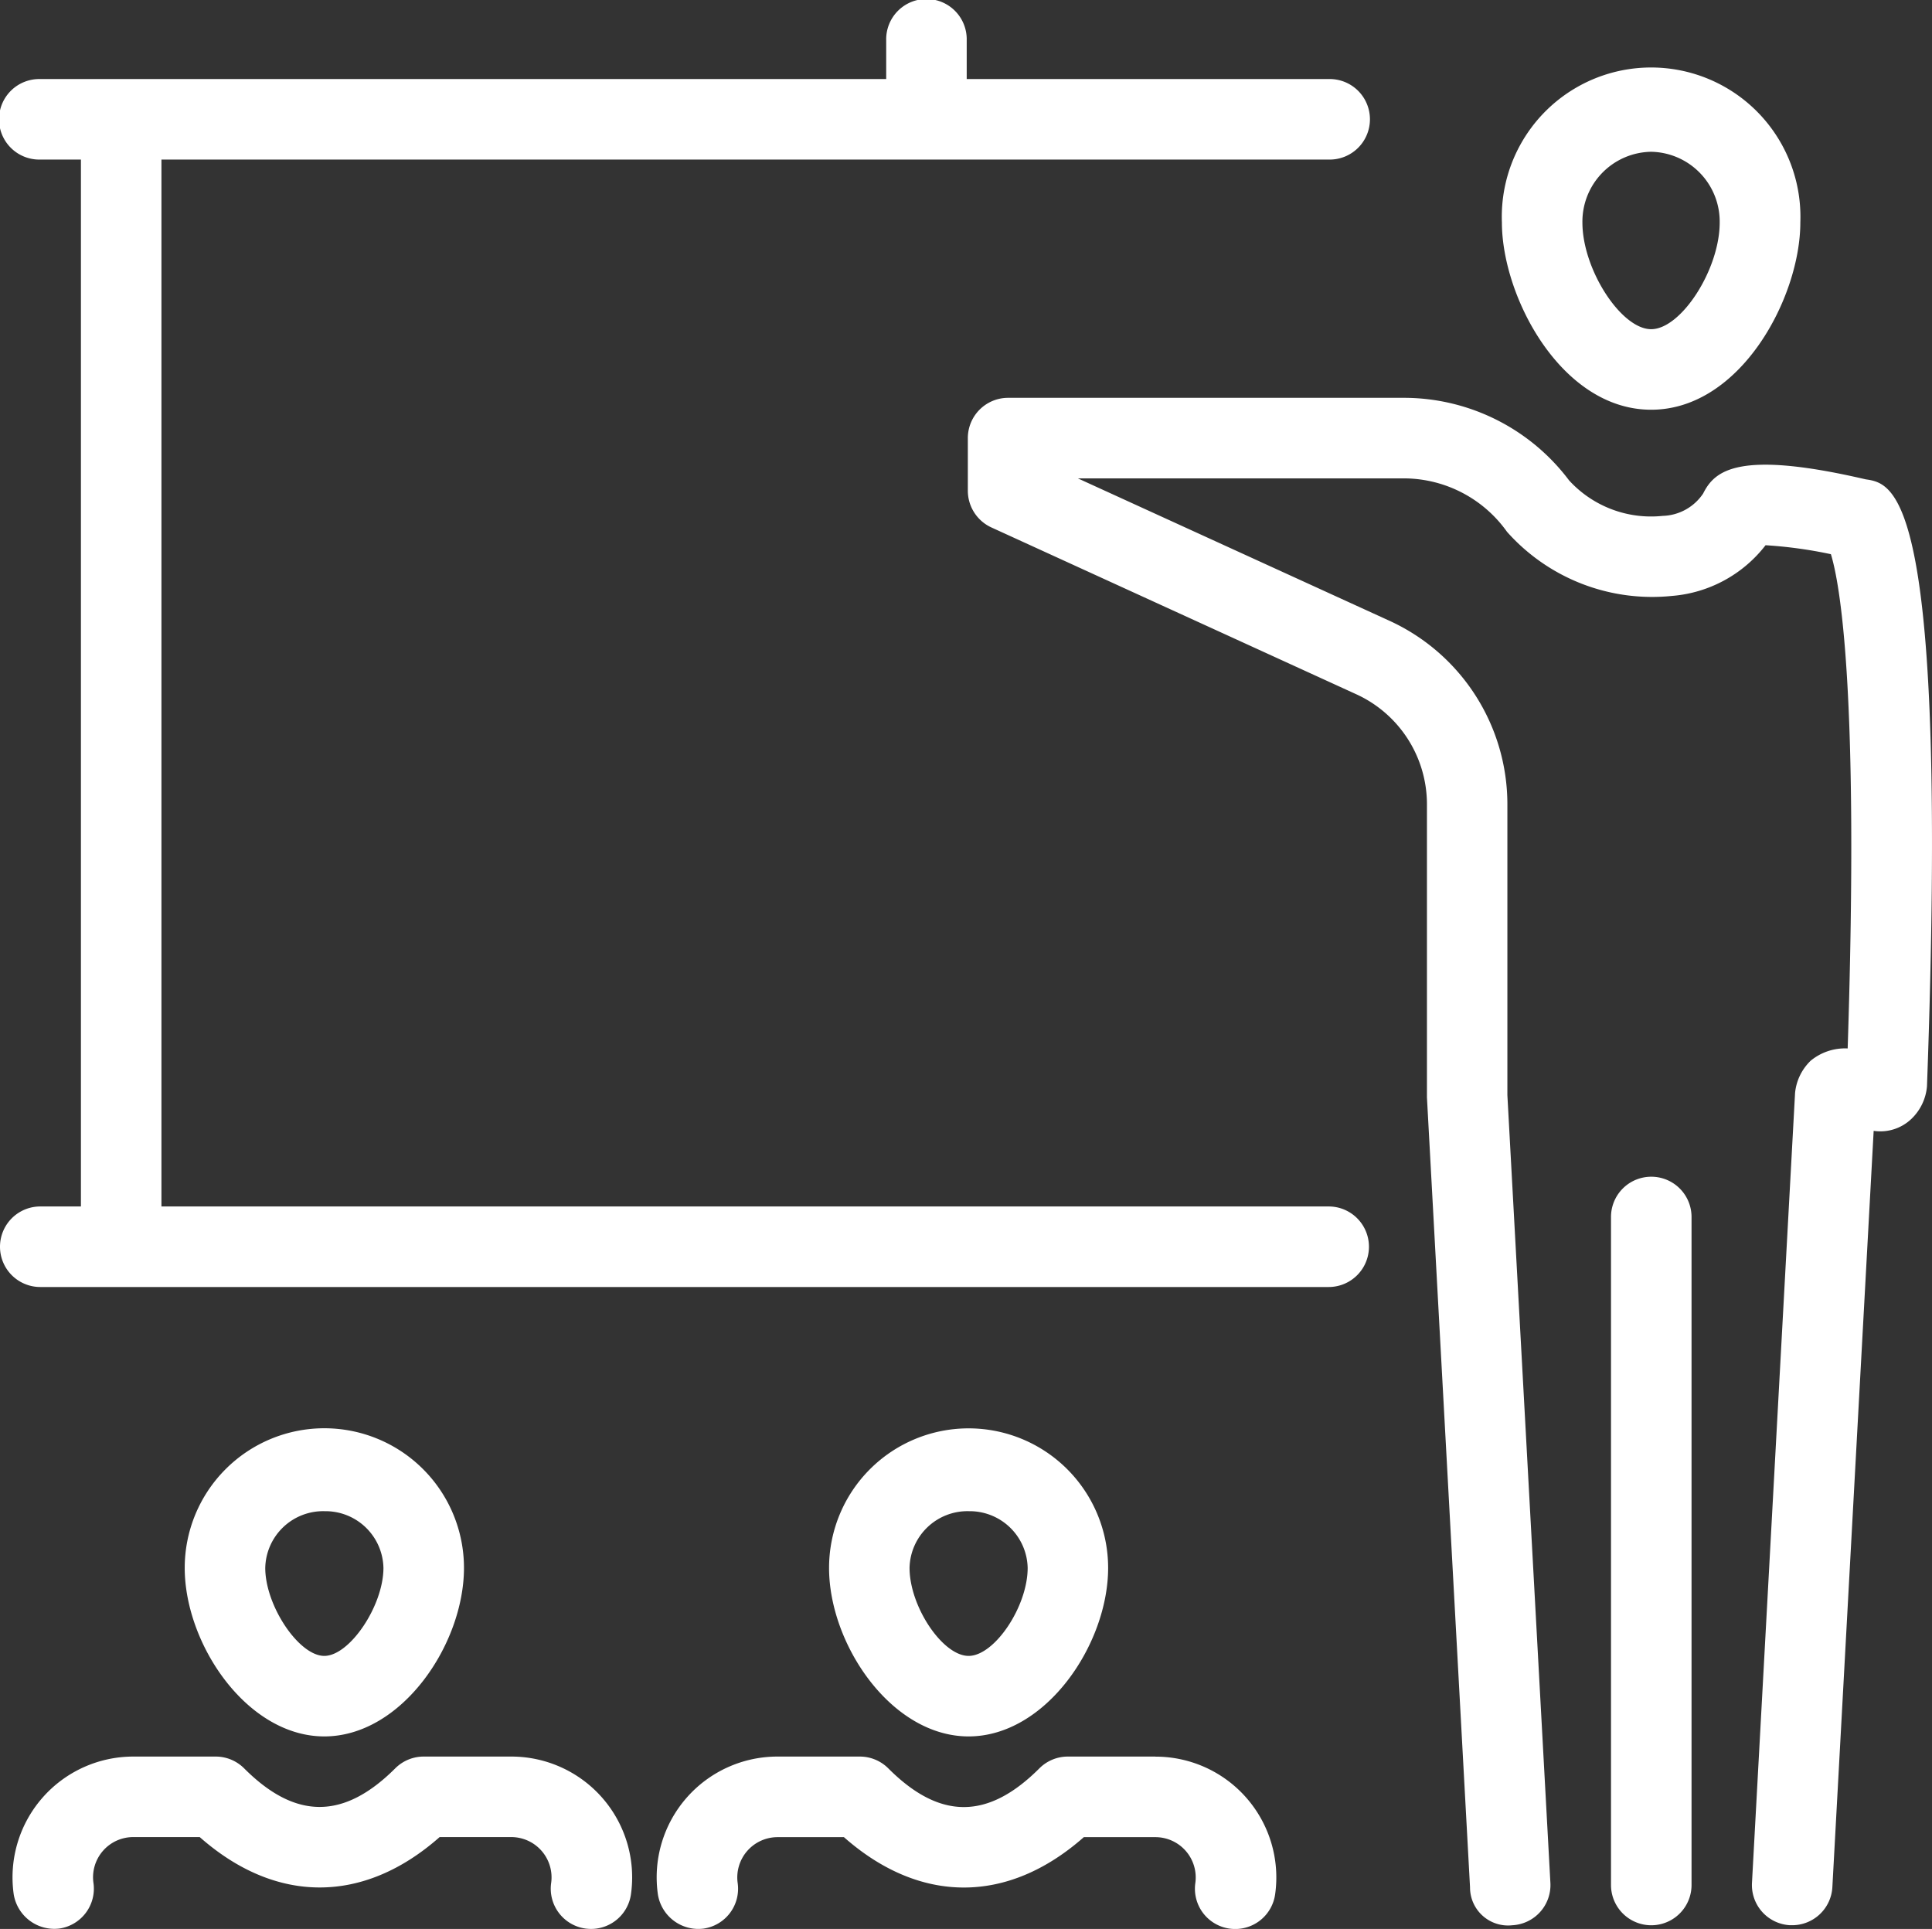
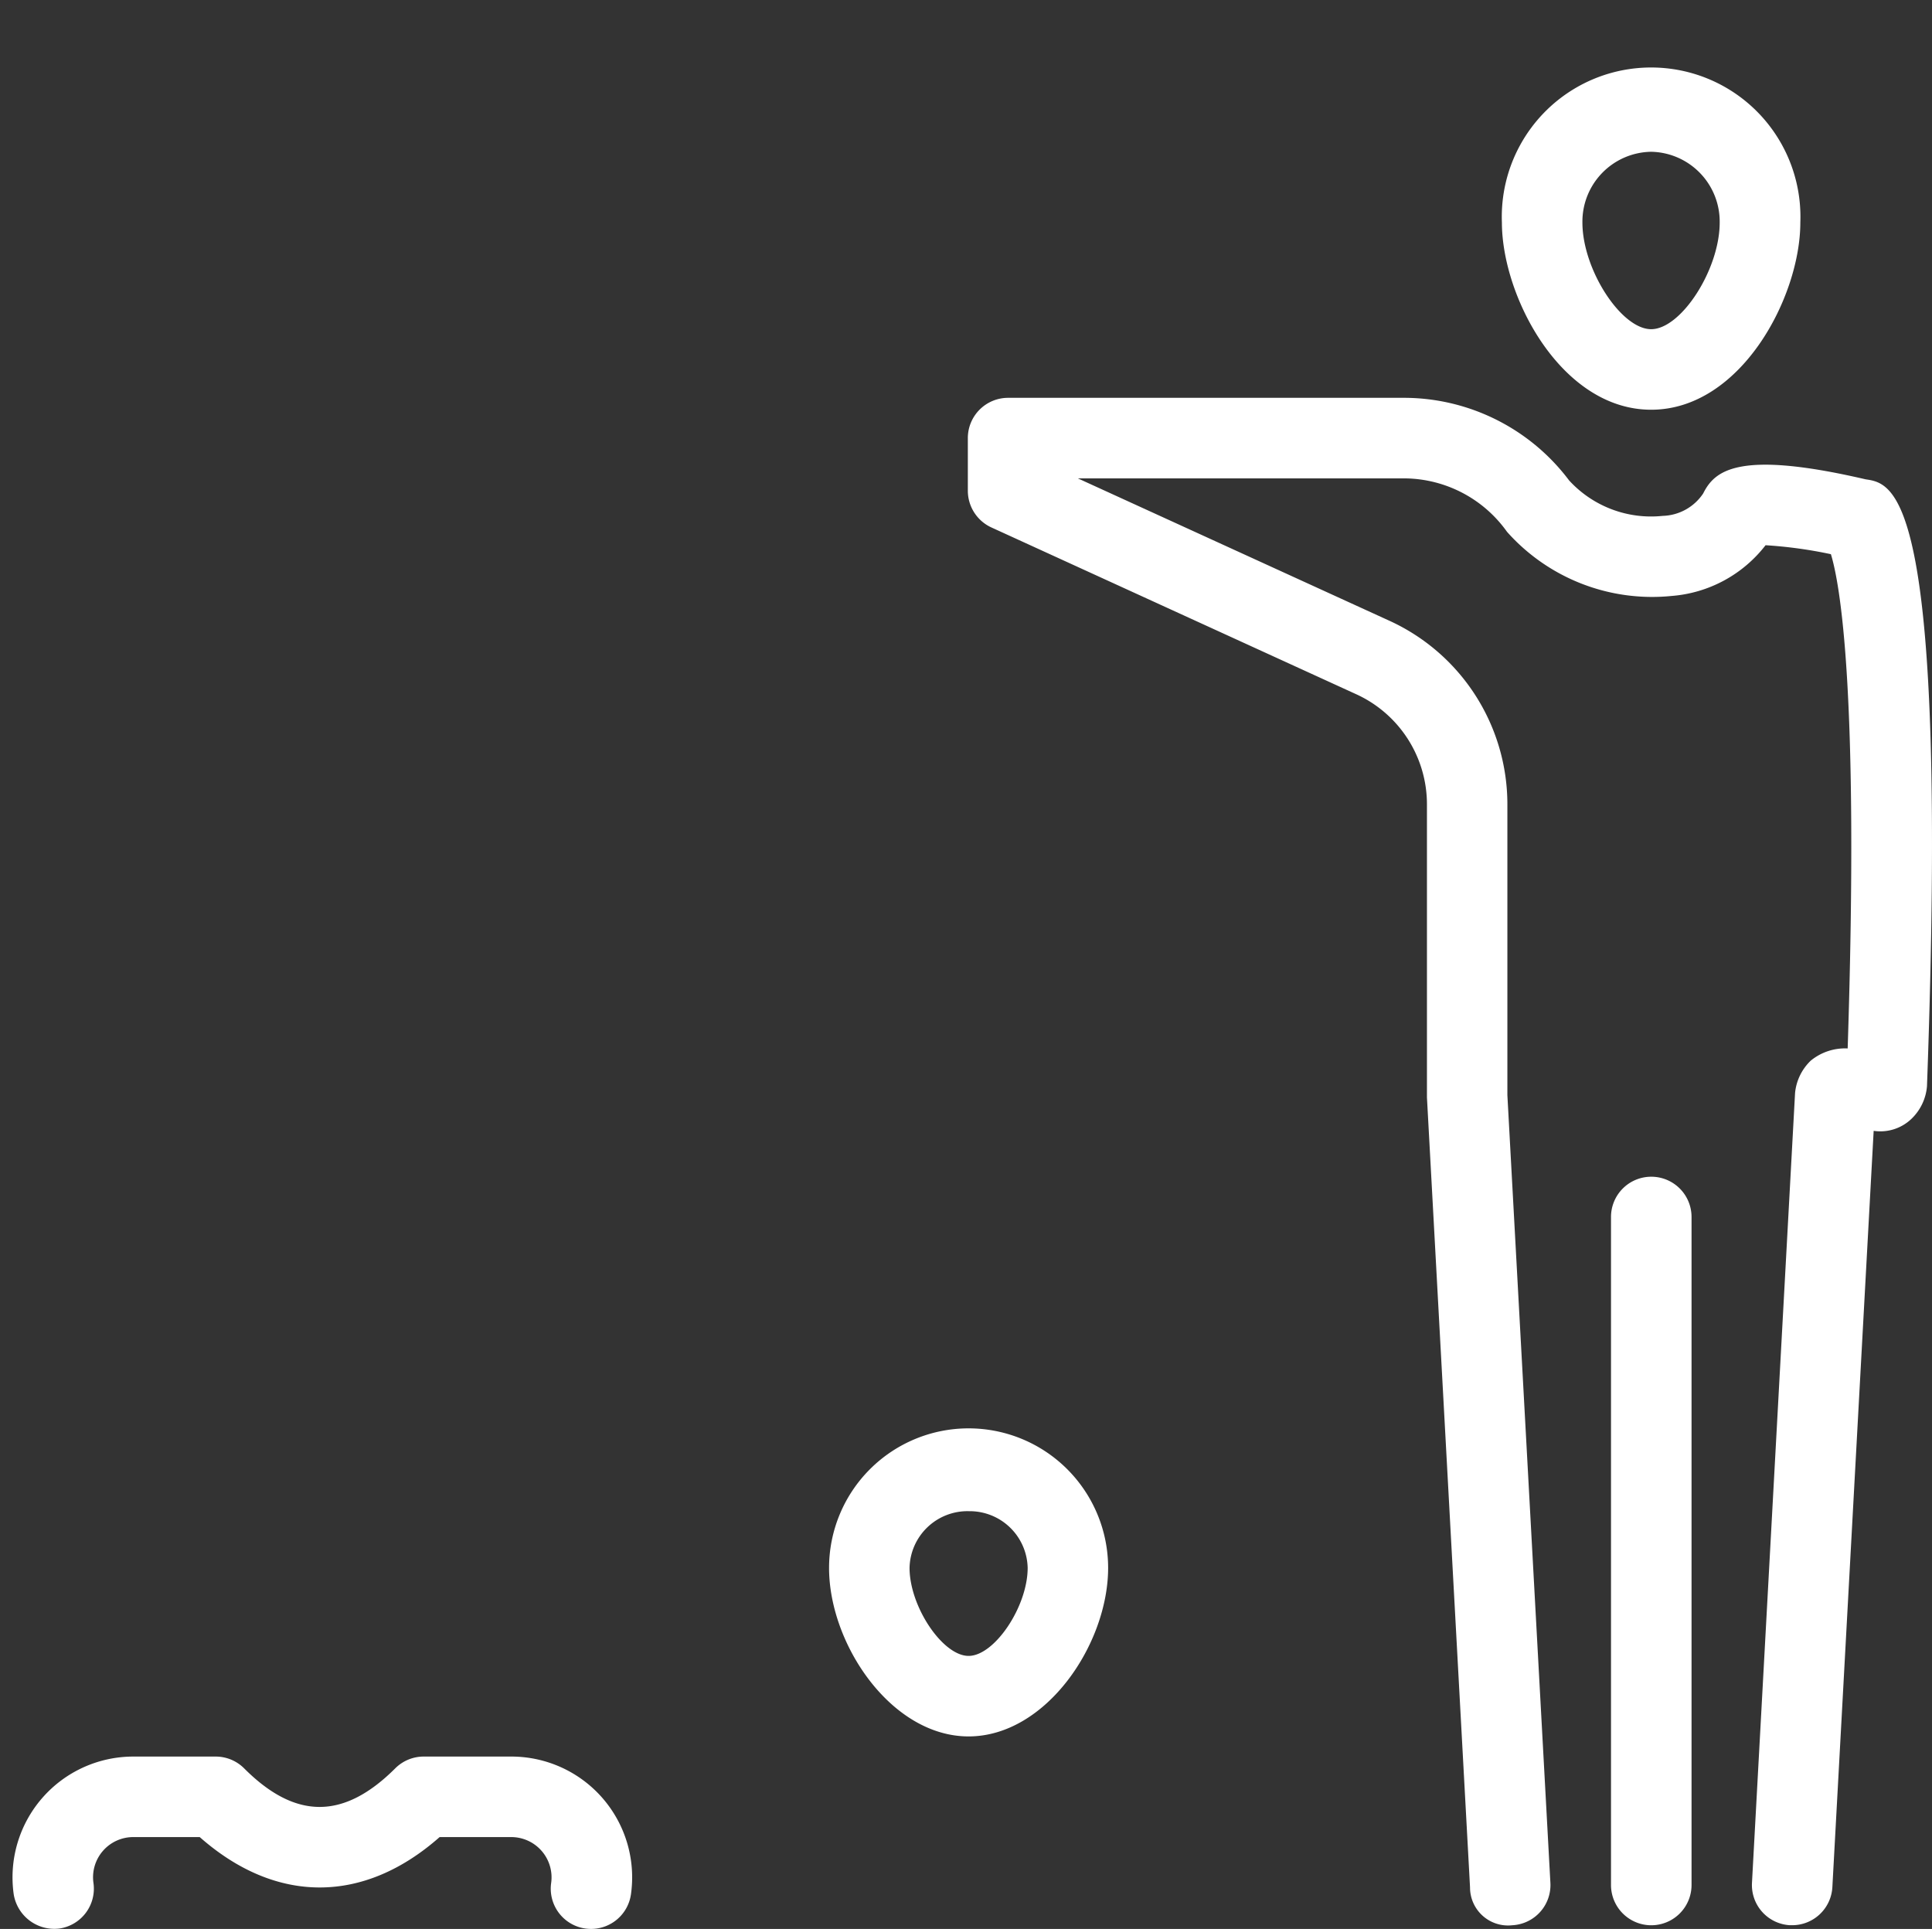
<svg xmlns="http://www.w3.org/2000/svg" id="Group_435" data-name="Group 435" width="78.924" height="78.796" viewBox="0 0 78.924 78.796">
  <rect x="0" y="0" width="78.924" height="78.796" fill="#333333" stroke="none" />
  <path id="Path_1448" data-name="Path 1448" d="M385.185,1444.292a1.644,1.644,0,0,0-1.645,1.645l0,27.287a1.645,1.645,0,0,0,3.29,0l0-27.287A1.644,1.644,0,0,0,385.185,1444.292Z" transform="translate(-317.729 -1396.224)" fill="#fff" />
  <path id="Path_1449" data-name="Path 1449" d="M373.9,1298.463c3.662,0,6.094-4.6,6.094-7.646a6.1,6.1,0,1,0-12.191,0C367.807,1293.862,370.239,1298.463,373.9,1298.463Zm0-10.537a2.854,2.854,0,0,1,2.8,2.891c0,1.915-1.574,4.356-2.8,4.356s-2.808-2.442-2.808-4.356A2.854,2.854,0,0,1,373.9,1287.926Z" transform="translate(-306.449 -1281.726)" fill="#fff" />
  <path id="Path_1450" data-name="Path 1450" d="M327.331,1335.132c-5.236-1.218-6.174-.344-6.637.578a2.055,2.055,0,0,1-1.651.915,4.539,4.539,0,0,1-3.826-1.449,8.448,8.448,0,0,0-6.663-3.373H292.3a1.644,1.644,0,0,0-1.645,1.645v2.149a1.651,1.651,0,0,0,.961,1.5l14.912,6.817a4.943,4.943,0,0,1,2.882,4.488l0,11.976,1.76,32.266a1.554,1.554,0,0,0,1.732,1.552,1.643,1.643,0,0,0,1.551-1.732l-1.757-32.176V1348.4a8.245,8.245,0,0,0-4.8-7.482l-12.744-5.824h13.4a5.179,5.179,0,0,1,4.128,2.181,7.933,7.933,0,0,0,6.727,2.621,5.374,5.374,0,0,0,3.836-2.072,18.134,18.134,0,0,1,2.669.366c.36,1.172,1.163,5.5.685,20.19a2.208,2.208,0,0,0-1.51.5,2.114,2.114,0,0,0-.639,1.317l-1.76,32.266a1.643,1.643,0,0,0,1.552,1.732c.032,0,.061,0,.09,0a1.645,1.645,0,0,0,1.642-1.555l1.687-30.894a1.835,1.835,0,0,0,1.545-.492,2.079,2.079,0,0,0,.633-1.33C330.723,1335.634,328.52,1335.306,327.331,1335.132Z" transform="translate(-251.118 -1315.552)" fill="#fff" />
-   <path id="Path_1451" data-name="Path 1451" d="M205.152,1323.629H157.469v-42.765h47.683a1.645,1.645,0,1,0,0-3.289H190.365v-1.584a1.645,1.645,0,1,0-3.289,0v1.584H152.519a1.645,1.645,0,1,0,0,3.289h1.661v42.765h-1.661a1.645,1.645,0,0,0,0,3.29h52.633a1.645,1.645,0,1,0,0-3.29Z" transform="translate(-150.874 -1274.346)" fill="#fff" />
  <path id="Path_1452" data-name="Path 1452" d="M276.309,1493.456c3.158,0,5.7-3.765,5.7-6.884a5.7,5.7,0,0,0-11.4,0C270.607,1489.691,273.152,1493.456,276.309,1493.456Zm0-9.2a2.368,2.368,0,0,1,2.413,2.316c0,1.58-1.353,3.595-2.413,3.595s-2.412-2.014-2.412-3.595A2.368,2.368,0,0,1,276.309,1484.255Z" transform="translate(-236.741 -1422.525)" fill="#fff" />
-   <path id="Path_1453" data-name="Path 1453" d="M266.1,1528.032h-3.579a1.643,1.643,0,0,0-1.163.482c-2.1,2.1-4.061,2.114-6.171,0a1.643,1.643,0,0,0-1.163-.482h-3.364a4.934,4.934,0,0,0-4.886,5.628,1.674,1.674,0,0,0,1.86,1.4,1.645,1.645,0,0,0,1.4-1.86,1.646,1.646,0,0,1,1.629-1.876h2.711c3.113,2.747,6.695,2.74,9.8,0H266.1a1.646,1.646,0,0,1,1.629,1.876,1.645,1.645,0,0,0,1.4,1.86,1.842,1.842,0,0,0,.234.016,1.647,1.647,0,0,0,1.626-1.413,4.934,4.934,0,0,0-4.886-5.628Z" transform="translate(-218.899 -1456.278)" fill="#fff" />
-   <path id="Path_1454" data-name="Path 1454" d="M183.255,1493.456c3.161,0,5.706-3.765,5.706-6.884a5.7,5.7,0,0,0-11.408,0C177.553,1489.691,180.1,1493.456,183.255,1493.456Zm0-9.2a2.368,2.368,0,0,1,2.416,2.316c0,1.545-1.378,3.595-2.416,3.595s-2.412-2.05-2.412-3.595A2.368,2.368,0,0,1,183.255,1484.255Z" transform="translate(-170.007 -1422.525)" fill="#fff" />
  <path id="Path_1455" data-name="Path 1455" d="M173.06,1528.032h-3.579a1.643,1.643,0,0,0-1.163.482c-2.1,2.094-4.067,2.107-6.171,0a1.643,1.643,0,0,0-1.163-.482h-3.367a4.934,4.934,0,0,0-4.883,5.631,1.682,1.682,0,0,0,1.863,1.394,1.647,1.647,0,0,0,1.394-1.863,1.641,1.641,0,0,1,1.626-1.873h2.715c3.11,2.744,6.692,2.744,9.8,0h2.927a1.646,1.646,0,0,1,1.629,1.876,1.645,1.645,0,0,0,1.4,1.86,1.849,1.849,0,0,0,.234.016,1.647,1.647,0,0,0,1.626-1.413,4.934,4.934,0,0,0-4.886-5.628Z" transform="translate(-152.173 -1456.278)" fill="#fff" />
</svg>